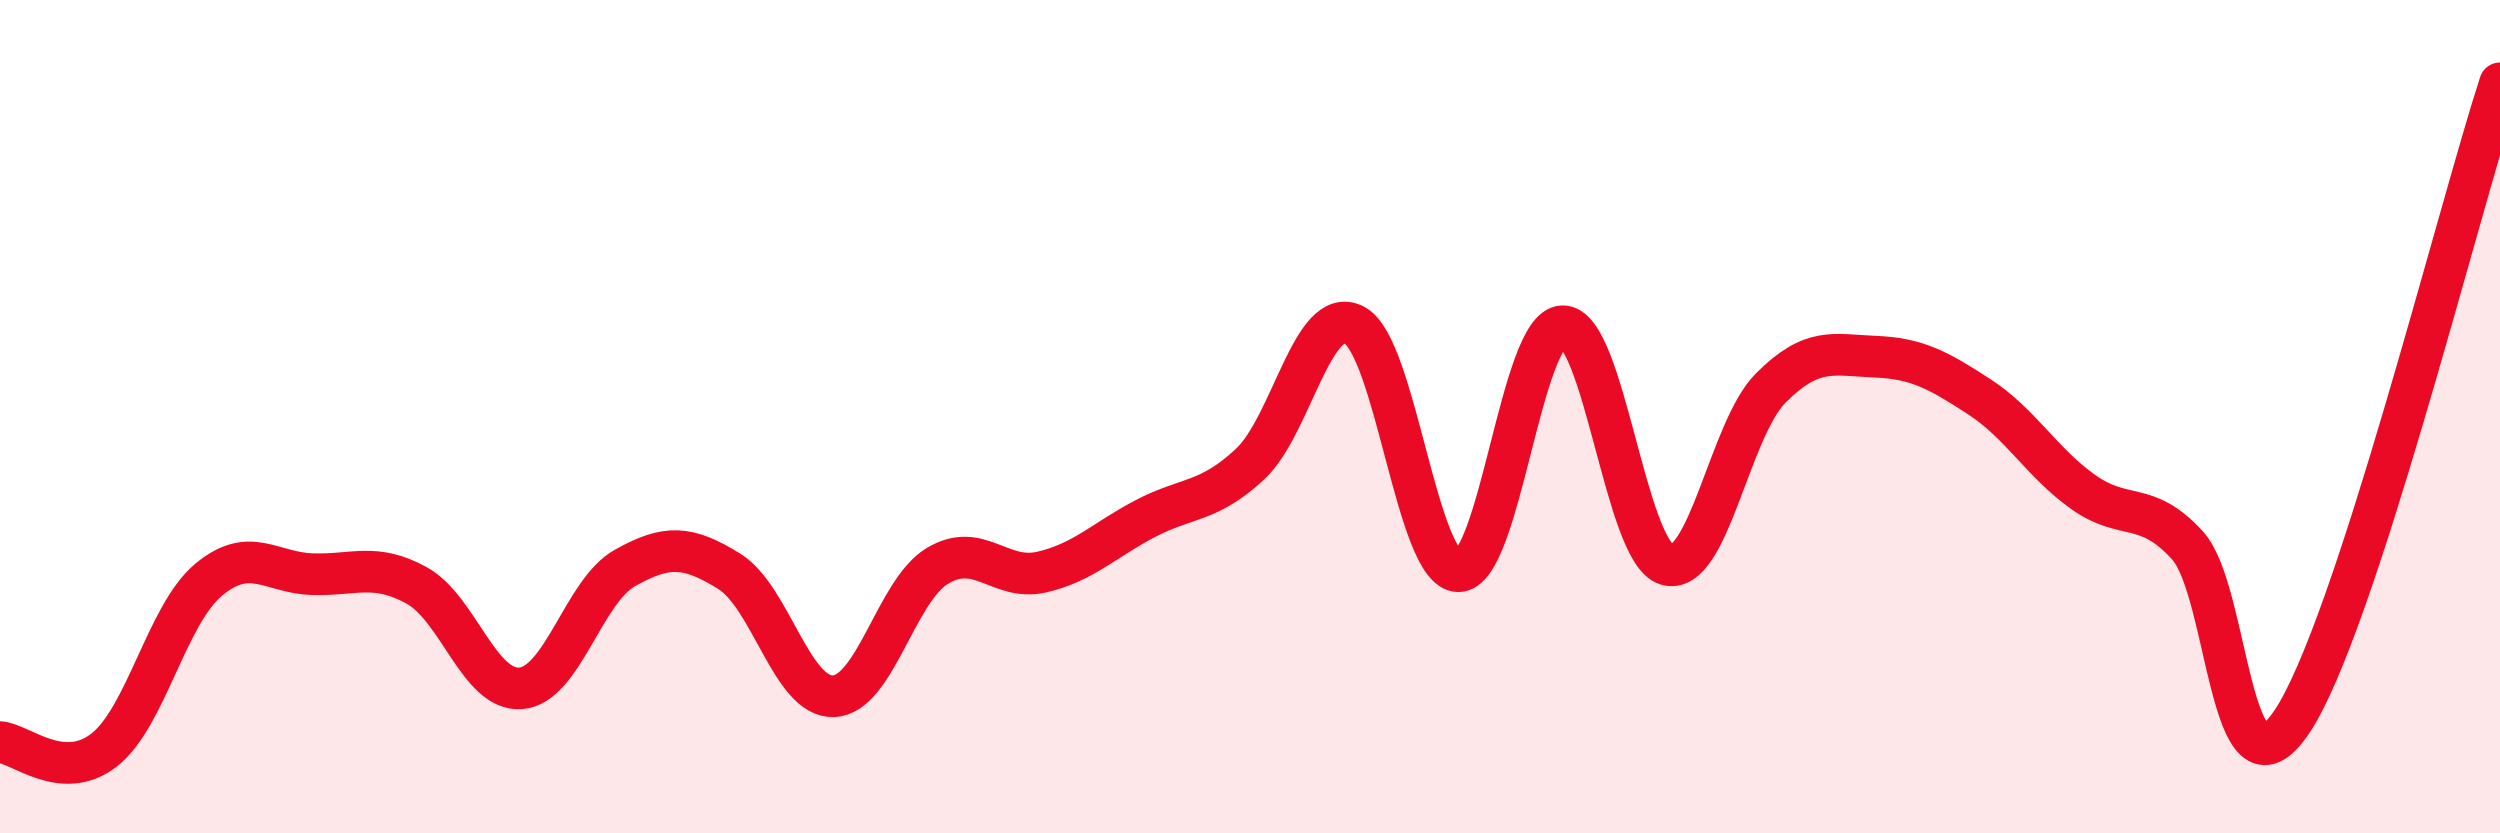
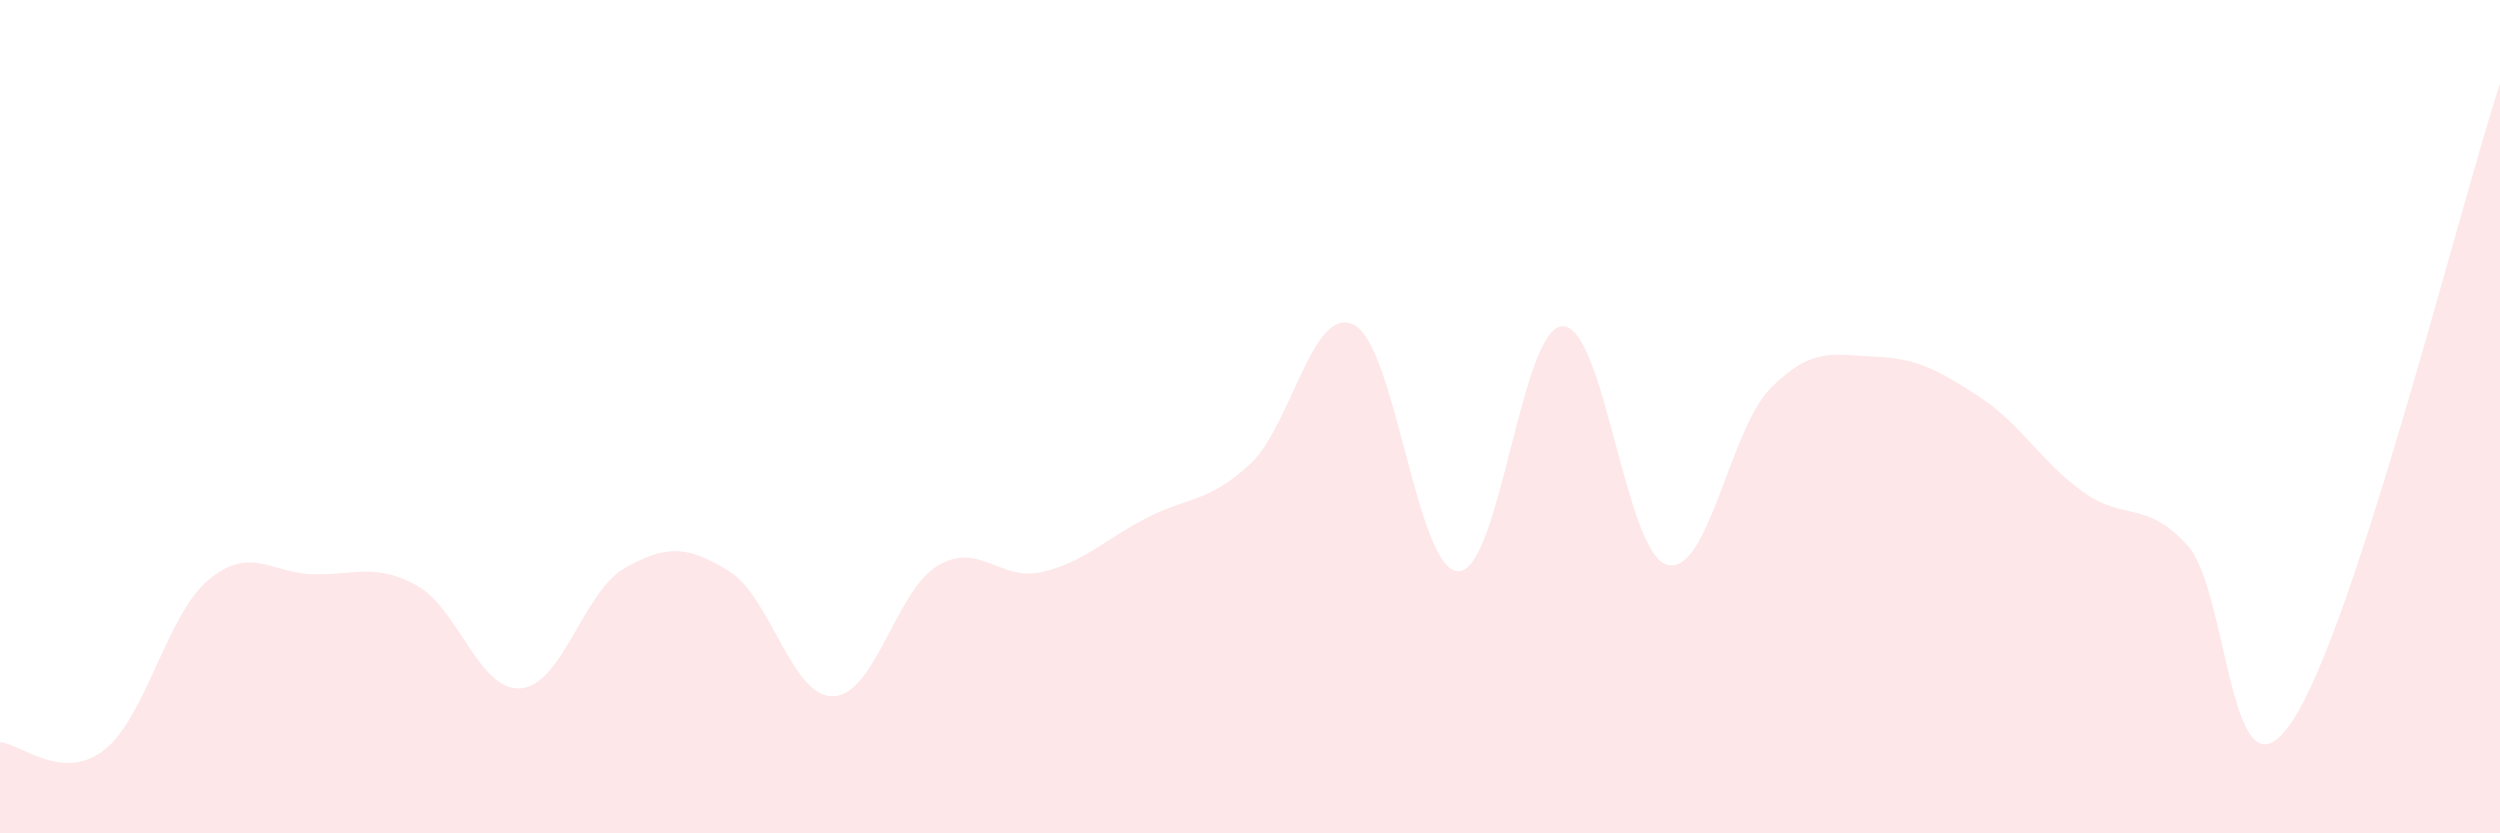
<svg xmlns="http://www.w3.org/2000/svg" width="60" height="20" viewBox="0 0 60 20">
  <path d="M 0,17.81 C 0.5,17.85 1.5,18.78 2.5,18 C 3.5,17.22 4,14.76 5,13.92 C 6,13.08 6.5,13.75 7.5,13.78 C 8.5,13.81 9,13.5 10,14.05 C 11,14.6 11.5,16.6 12.5,16.52 C 13.5,16.44 14,14.19 15,13.63 C 16,13.07 16.5,13.09 17.5,13.71 C 18.5,14.33 19,16.74 20,16.71 C 21,16.68 21.5,14.18 22.5,13.58 C 23.5,12.98 24,13.96 25,13.73 C 26,13.5 26.5,12.96 27.5,12.44 C 28.5,11.92 29,12.07 30,11.14 C 31,10.21 31.5,7.29 32.5,7.8 C 33.5,8.31 34,13.7 35,13.71 C 36,13.72 36.5,7.86 37.5,7.83 C 38.5,7.8 39,13.25 40,13.55 C 41,13.85 41.5,10.31 42.5,9.31 C 43.5,8.31 44,8.52 45,8.56 C 46,8.6 46.5,8.87 47.5,9.52 C 48.5,10.17 49,11.1 50,11.81 C 51,12.52 51.5,11.99 52.5,13.09 C 53.5,14.19 53.5,19.55 55,17.33 C 56.5,15.11 59,5.07 60,2L60 20L0 20Z" fill="#EB0A25" opacity="0.1" stroke-linecap="round" stroke-linejoin="round" />
-   <path d="M 0,17.81 C 0.5,17.85 1.5,18.78 2.5,18 C 3.5,17.22 4,14.76 5,13.92 C 6,13.08 6.5,13.75 7.5,13.78 C 8.5,13.81 9,13.5 10,14.05 C 11,14.6 11.5,16.6 12.5,16.52 C 13.5,16.44 14,14.19 15,13.63 C 16,13.07 16.5,13.09 17.5,13.71 C 18.5,14.33 19,16.74 20,16.71 C 21,16.68 21.5,14.18 22.5,13.58 C 23.5,12.98 24,13.96 25,13.73 C 26,13.5 26.5,12.96 27.5,12.44 C 28.5,11.92 29,12.07 30,11.14 C 31,10.21 31.5,7.29 32.5,7.8 C 33.5,8.31 34,13.7 35,13.71 C 36,13.72 36.5,7.86 37.5,7.83 C 38.5,7.8 39,13.25 40,13.55 C 41,13.85 41.5,10.31 42.5,9.31 C 43.5,8.31 44,8.52 45,8.56 C 46,8.6 46.5,8.87 47.5,9.52 C 48.5,10.17 49,11.1 50,11.81 C 51,12.52 51.5,11.99 52.5,13.09 C 53.5,14.19 53.5,19.55 55,17.33 C 56.5,15.11 59,5.07 60,2" stroke="#EB0A25" stroke-width="1" fill="none" stroke-linecap="round" stroke-linejoin="round" />
</svg>